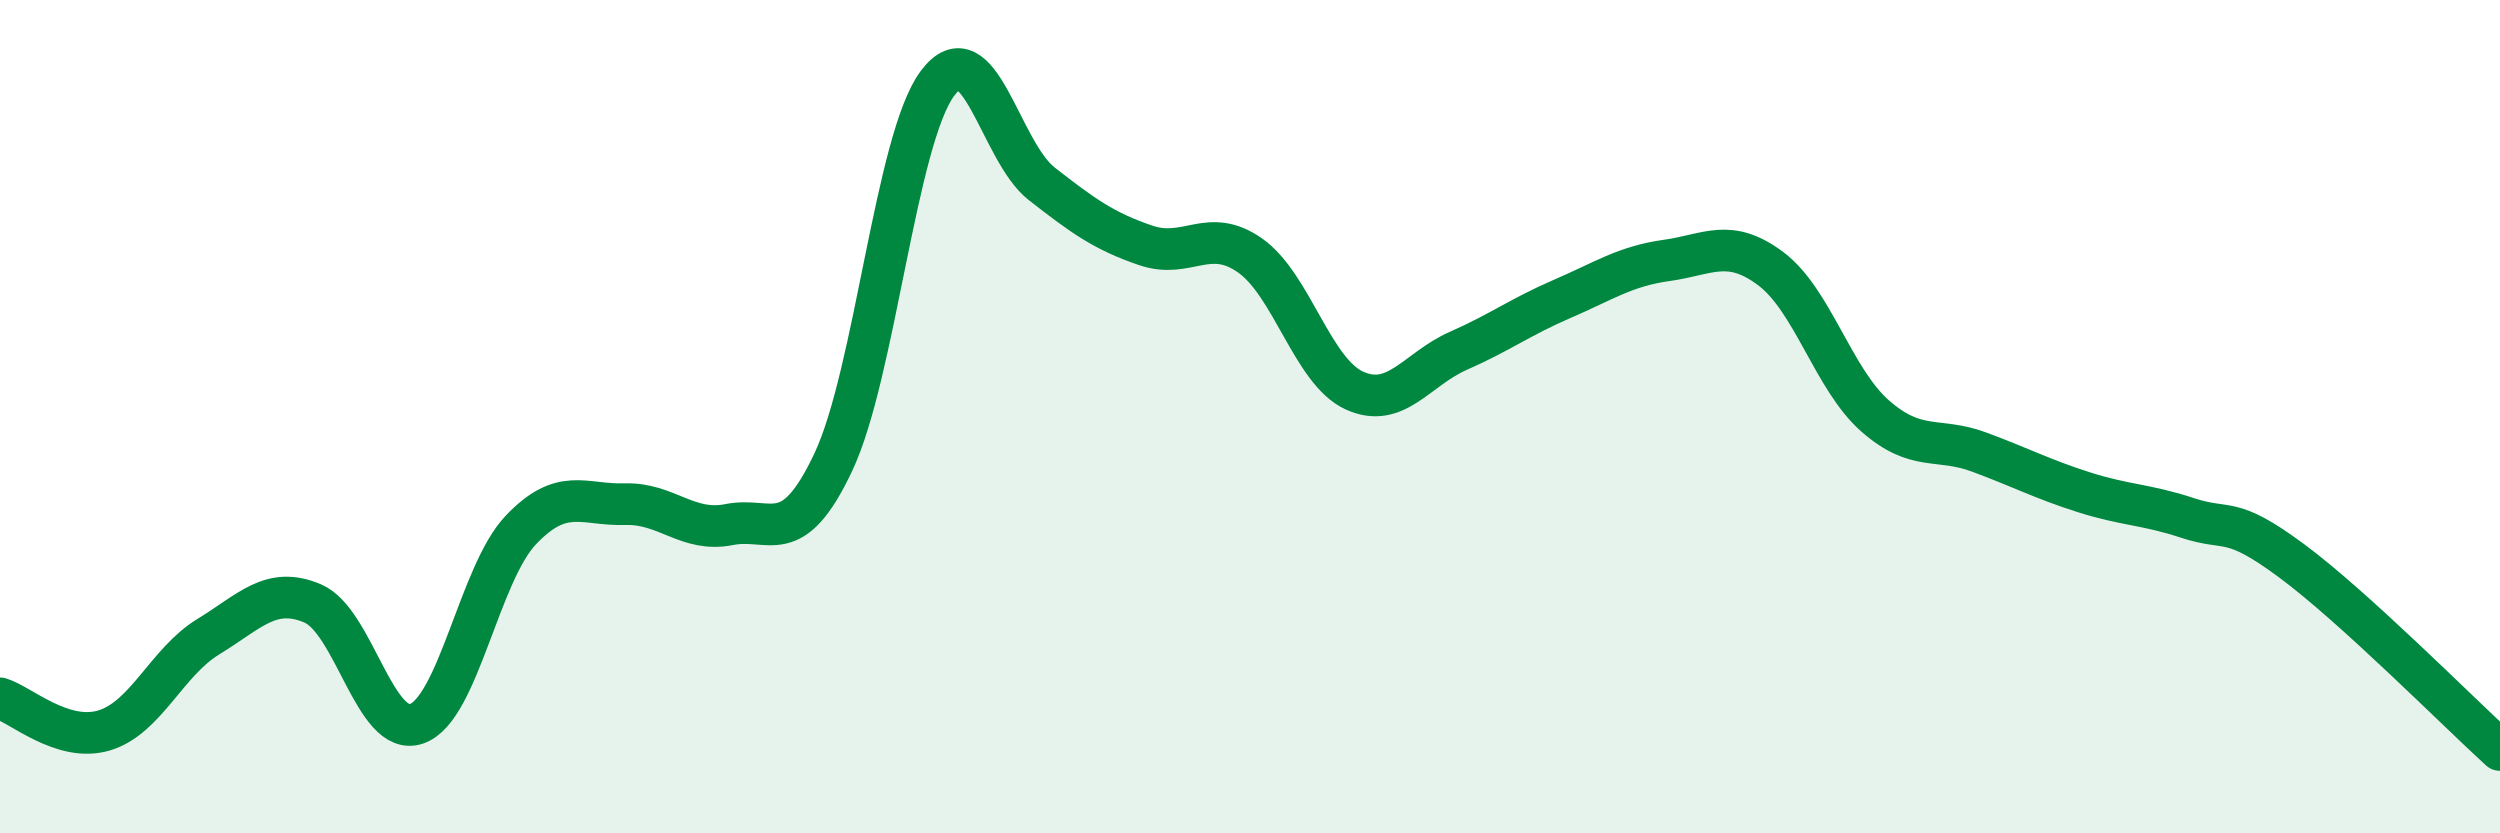
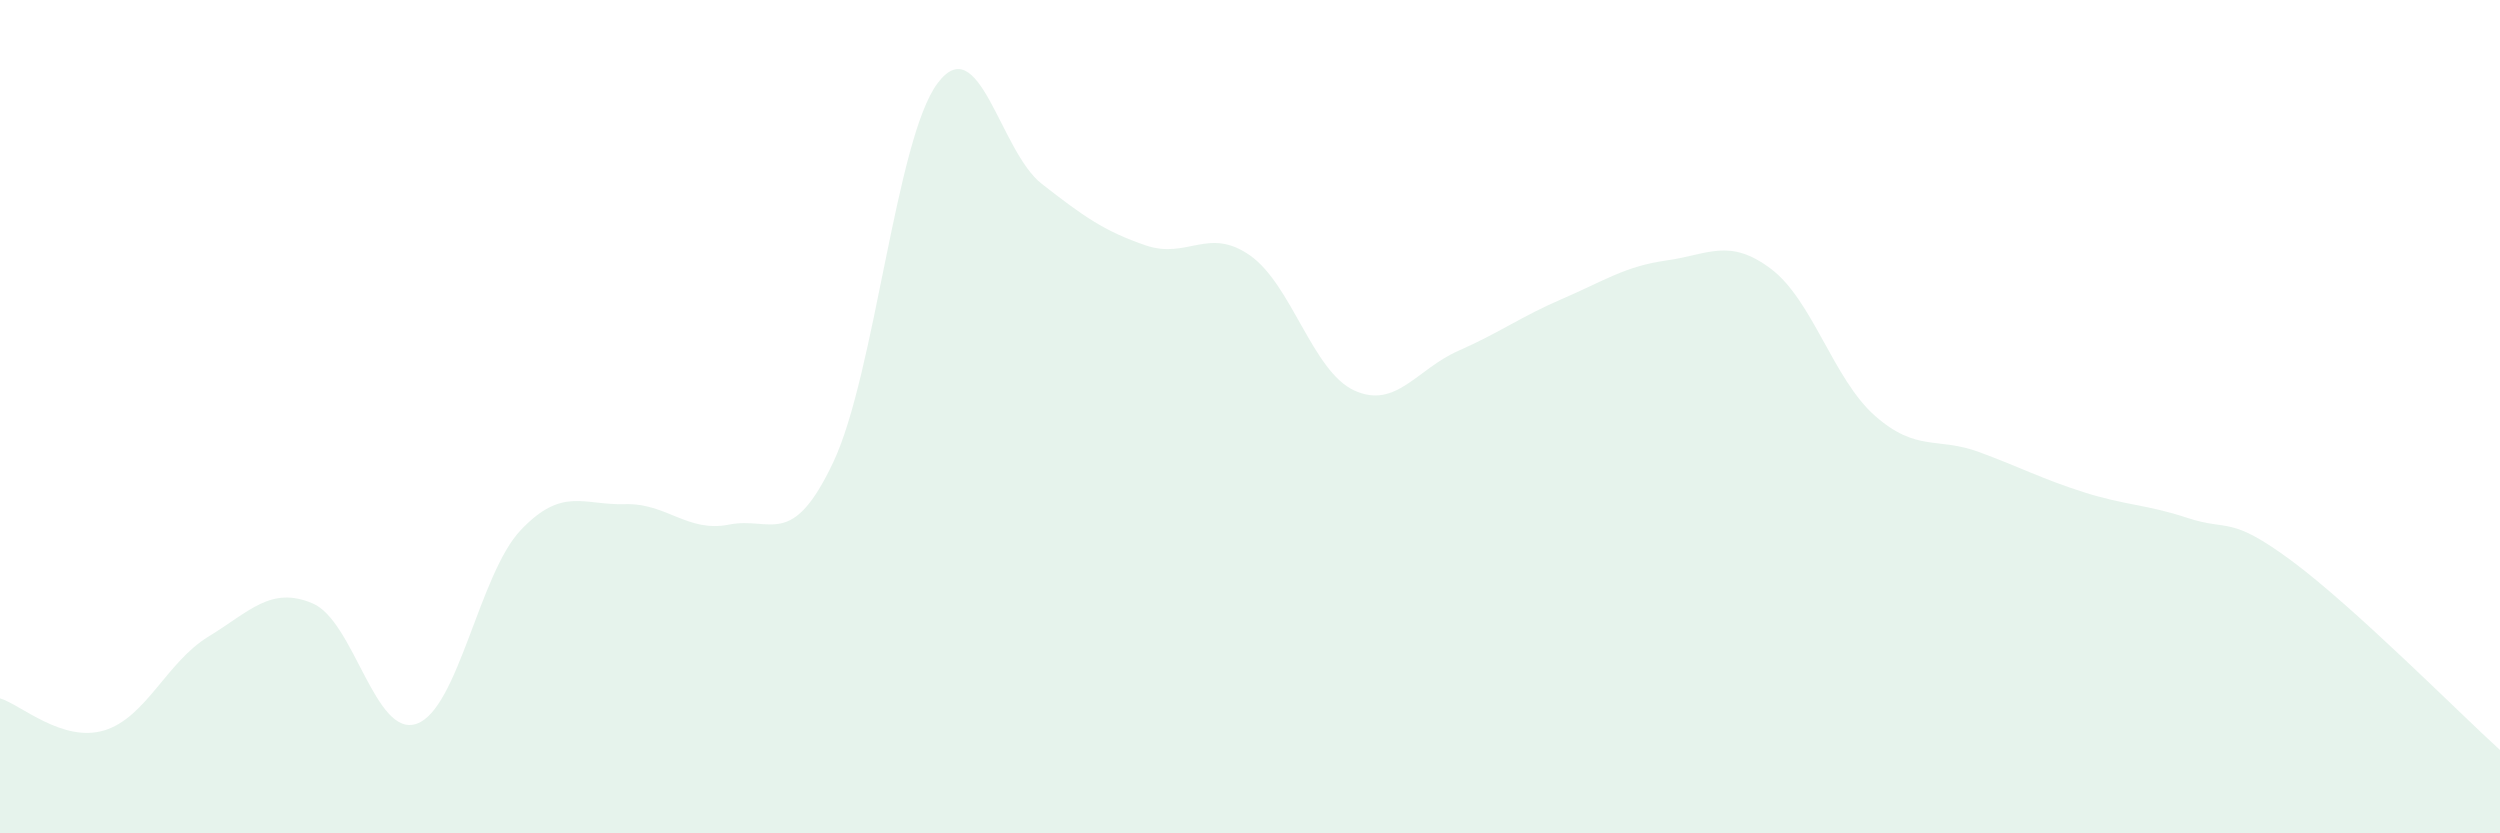
<svg xmlns="http://www.w3.org/2000/svg" width="60" height="20" viewBox="0 0 60 20">
  <path d="M 0,16.76 C 0.5,16.91 1.5,17.83 2.5,17.53 C 3.5,17.23 4,15.89 5,15.28 C 6,14.67 6.5,14.06 7.5,14.48 C 8.5,14.9 9,17.72 10,17.37 C 11,17.02 11.5,13.77 12.5,12.72 C 13.5,11.67 14,12.13 15,12.1 C 16,12.07 16.5,12.79 17.5,12.59 C 18.5,12.39 19,13.21 20,11.09 C 21,8.97 21.5,3.34 22.5,2 C 23.5,0.66 24,3.63 25,4.41 C 26,5.19 26.5,5.55 27.5,5.89 C 28.5,6.23 29,5.43 30,6.13 C 31,6.83 31.5,8.91 32.5,9.37 C 33.5,9.83 34,8.86 35,8.42 C 36,7.98 36.5,7.6 37.5,7.17 C 38.5,6.74 39,6.39 40,6.25 C 41,6.11 41.5,5.7 42.5,6.45 C 43.5,7.2 44,9.1 45,9.98 C 46,10.86 46.5,10.48 47.5,10.85 C 48.5,11.22 49,11.49 50,11.81 C 51,12.13 51.5,12.1 52.5,12.43 C 53.5,12.76 53.5,12.35 55,13.46 C 56.5,14.57 59,17.09 60,18L60 20L0 20Z" fill="#008740" opacity="0.1" stroke-linecap="round" stroke-linejoin="round" />
-   <path d="M 0,16.76 C 0.5,16.91 1.5,17.83 2.5,17.53 C 3.5,17.23 4,15.89 5,15.28 C 6,14.67 6.5,14.06 7.5,14.48 C 8.5,14.9 9,17.72 10,17.37 C 11,17.02 11.5,13.77 12.5,12.72 C 13.5,11.67 14,12.13 15,12.1 C 16,12.07 16.5,12.79 17.5,12.59 C 18.5,12.39 19,13.21 20,11.09 C 21,8.97 21.5,3.34 22.5,2 C 23.5,0.66 24,3.63 25,4.41 C 26,5.19 26.5,5.55 27.5,5.89 C 28.5,6.23 29,5.43 30,6.13 C 31,6.83 31.5,8.91 32.5,9.37 C 33.5,9.83 34,8.86 35,8.42 C 36,7.98 36.5,7.6 37.5,7.17 C 38.5,6.74 39,6.39 40,6.25 C 41,6.11 41.5,5.7 42.5,6.45 C 43.5,7.2 44,9.1 45,9.98 C 46,10.86 46.5,10.48 47.5,10.85 C 48.5,11.22 49,11.49 50,11.81 C 51,12.13 51.5,12.1 52.5,12.43 C 53.5,12.76 53.5,12.35 55,13.46 C 56.5,14.57 59,17.09 60,18" stroke="#008740" stroke-width="1" fill="none" stroke-linecap="round" stroke-linejoin="round" />
</svg>